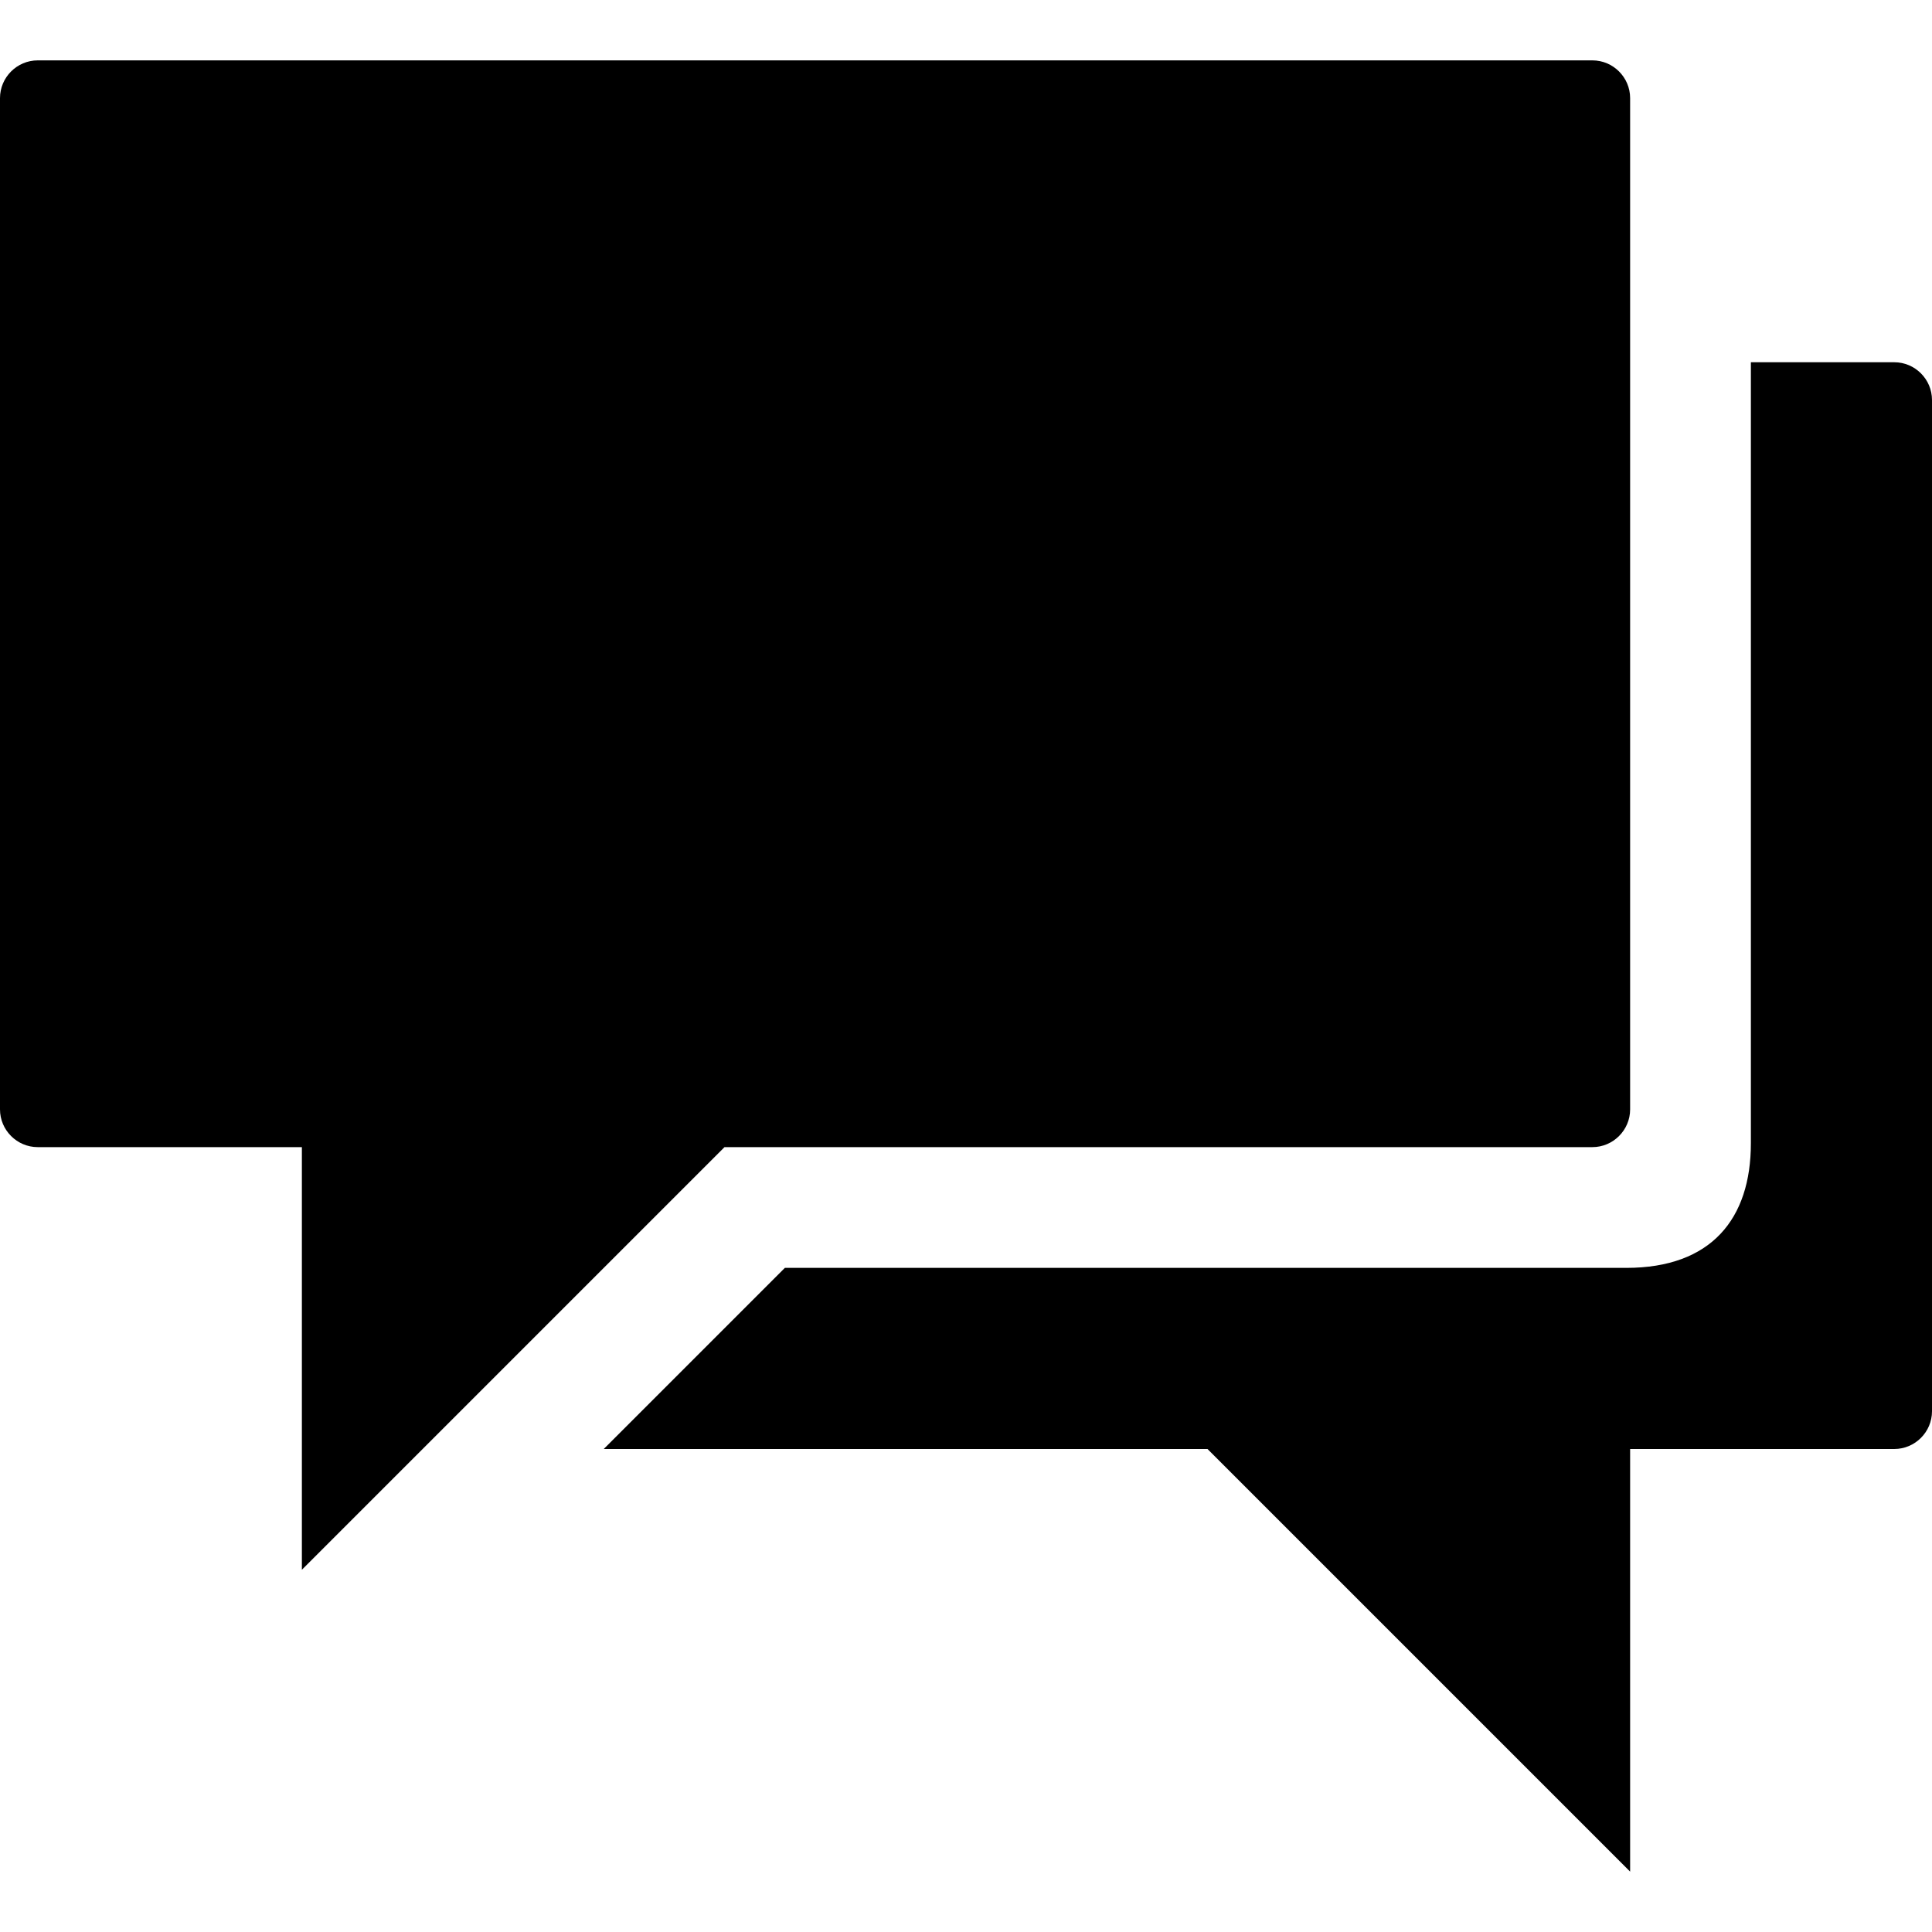
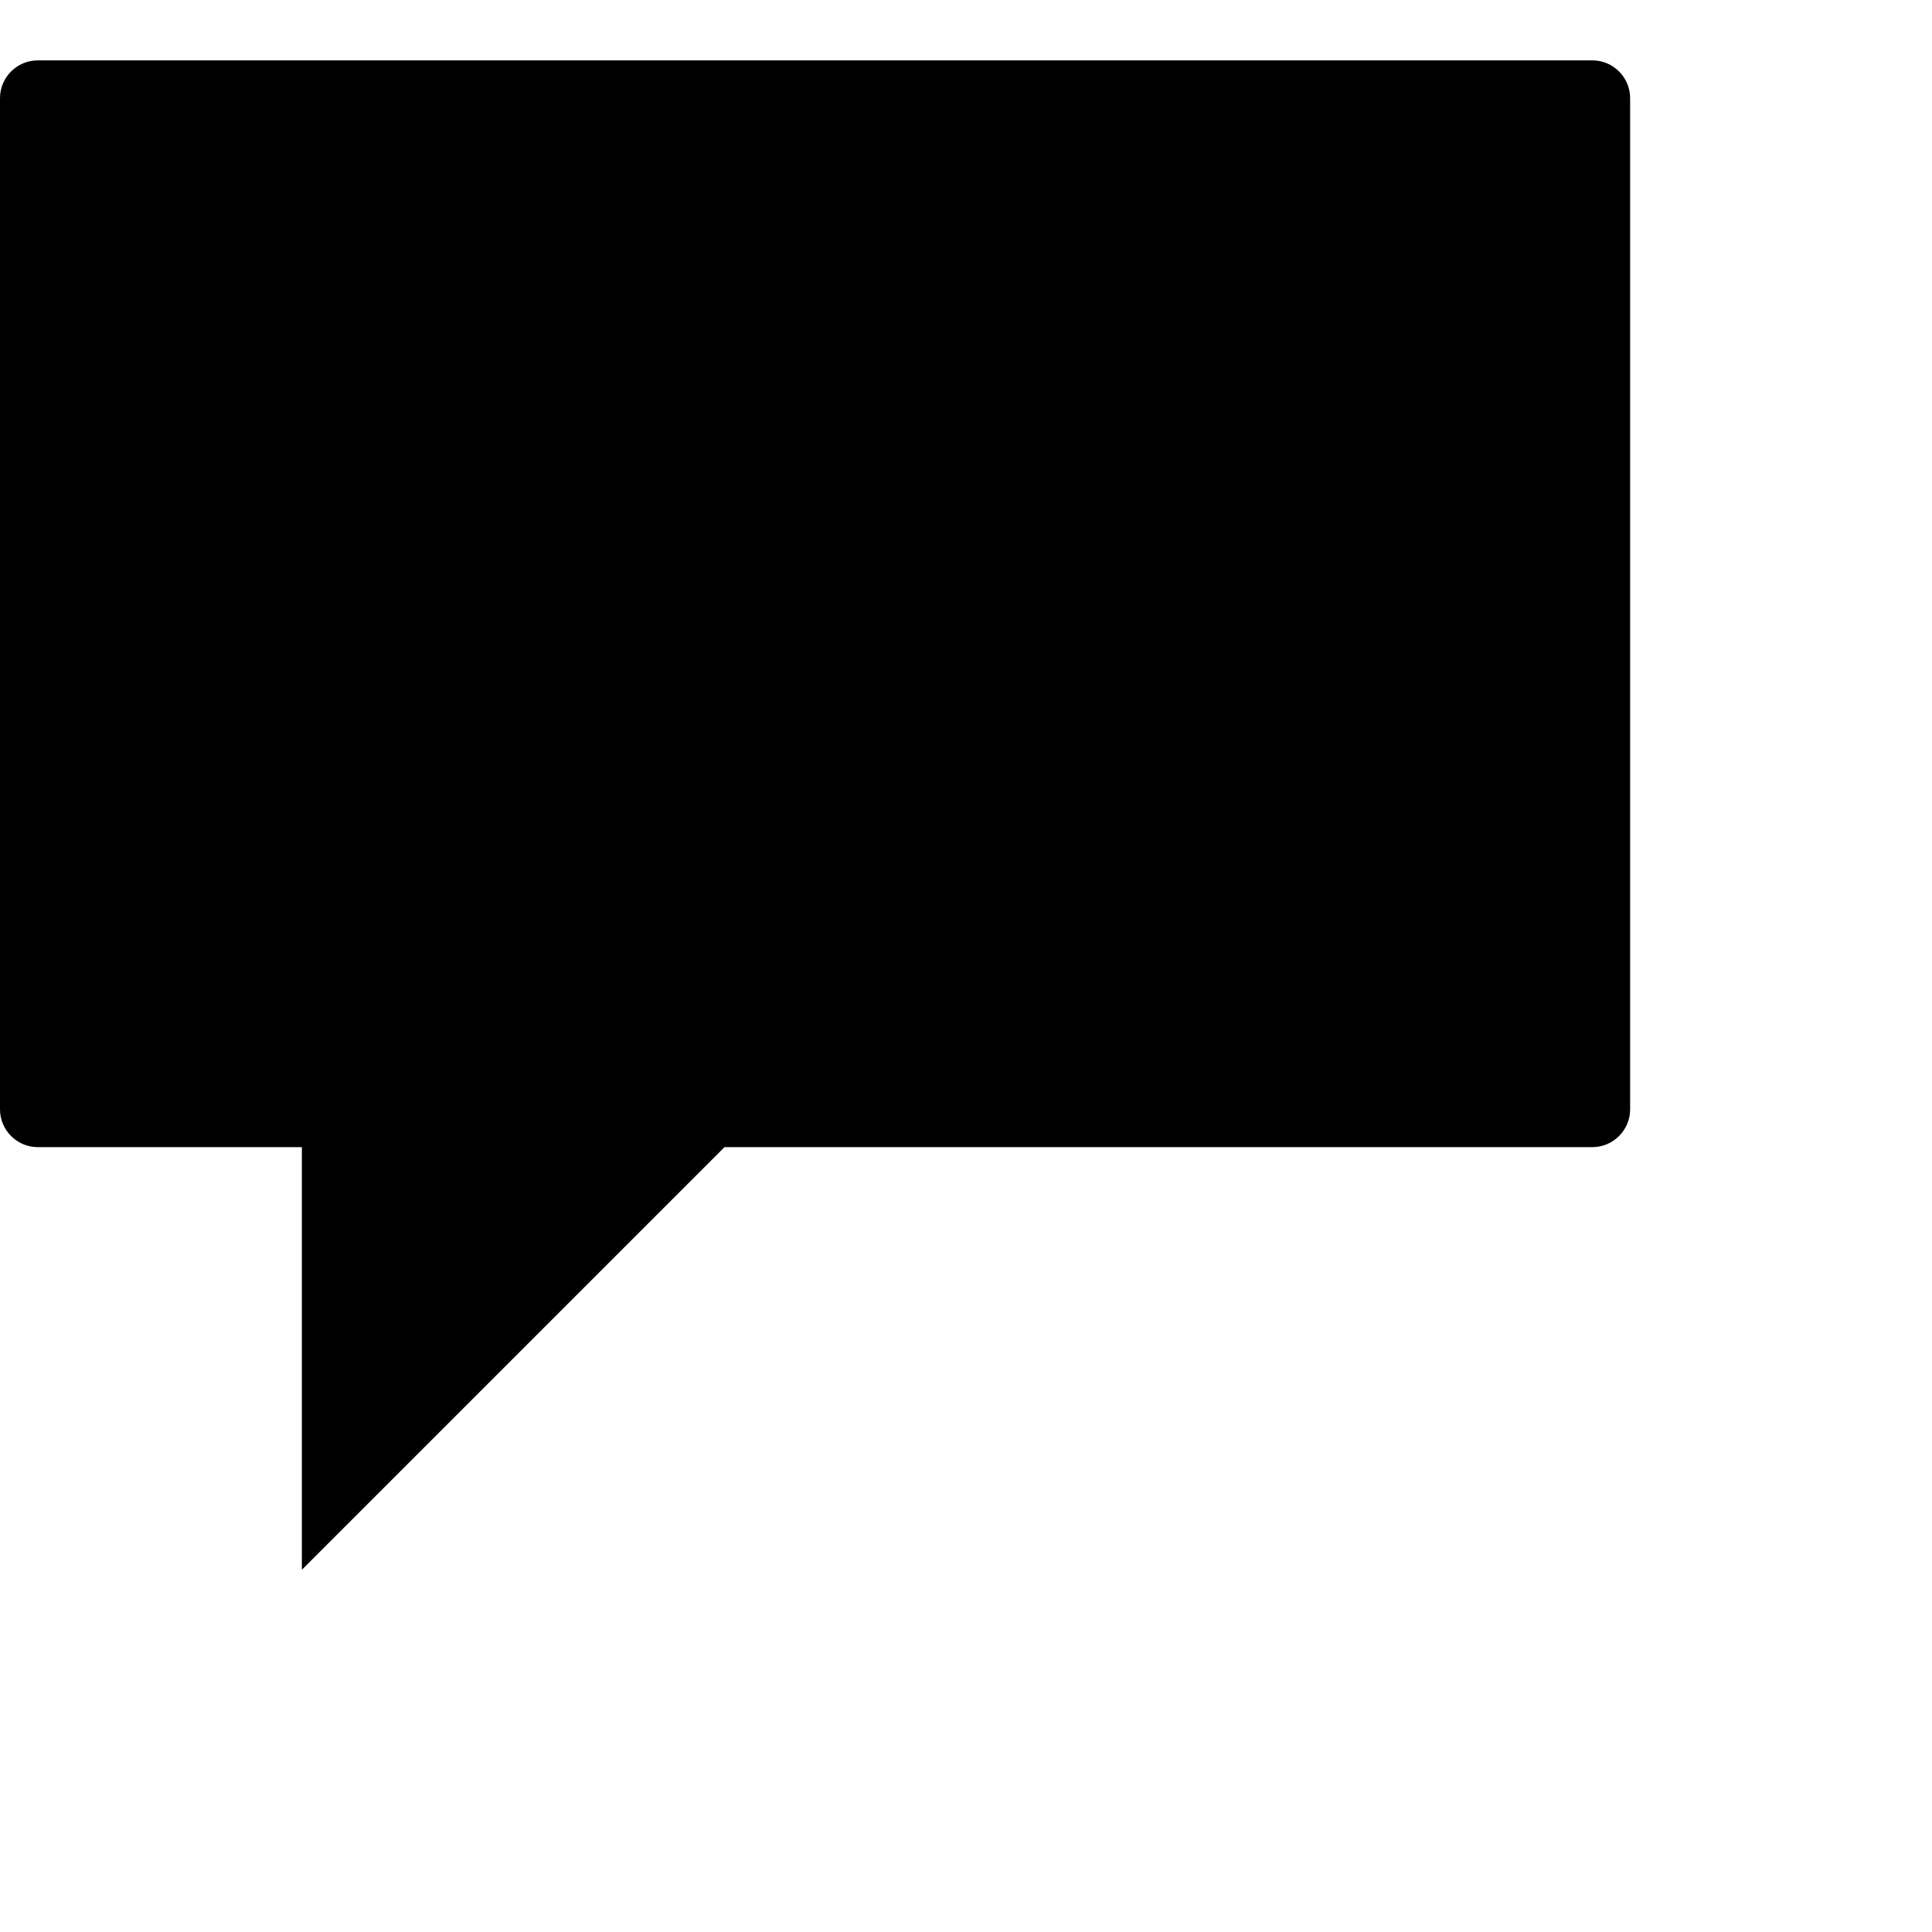
<svg xmlns="http://www.w3.org/2000/svg" width="32" height="32" fill="currentColor" viewBox="0 0 512 512">
  <path d="M422 16H10C4.5 16 0 20.5 0 26v268c0 5.5 4.5 10 10 10h70v112l112-112h230c5.5 0 10-4.5 10-10V26c0-5.5-4.5-10-10-10" />
-   <path d="M502 96h-38v207c0 20-10.5 33-33 33H208l-48 48h160l112 112V384h70c5.5 0 10-4.5 10-10V106c0-5.5-4.5-10-10-10" />
</svg>